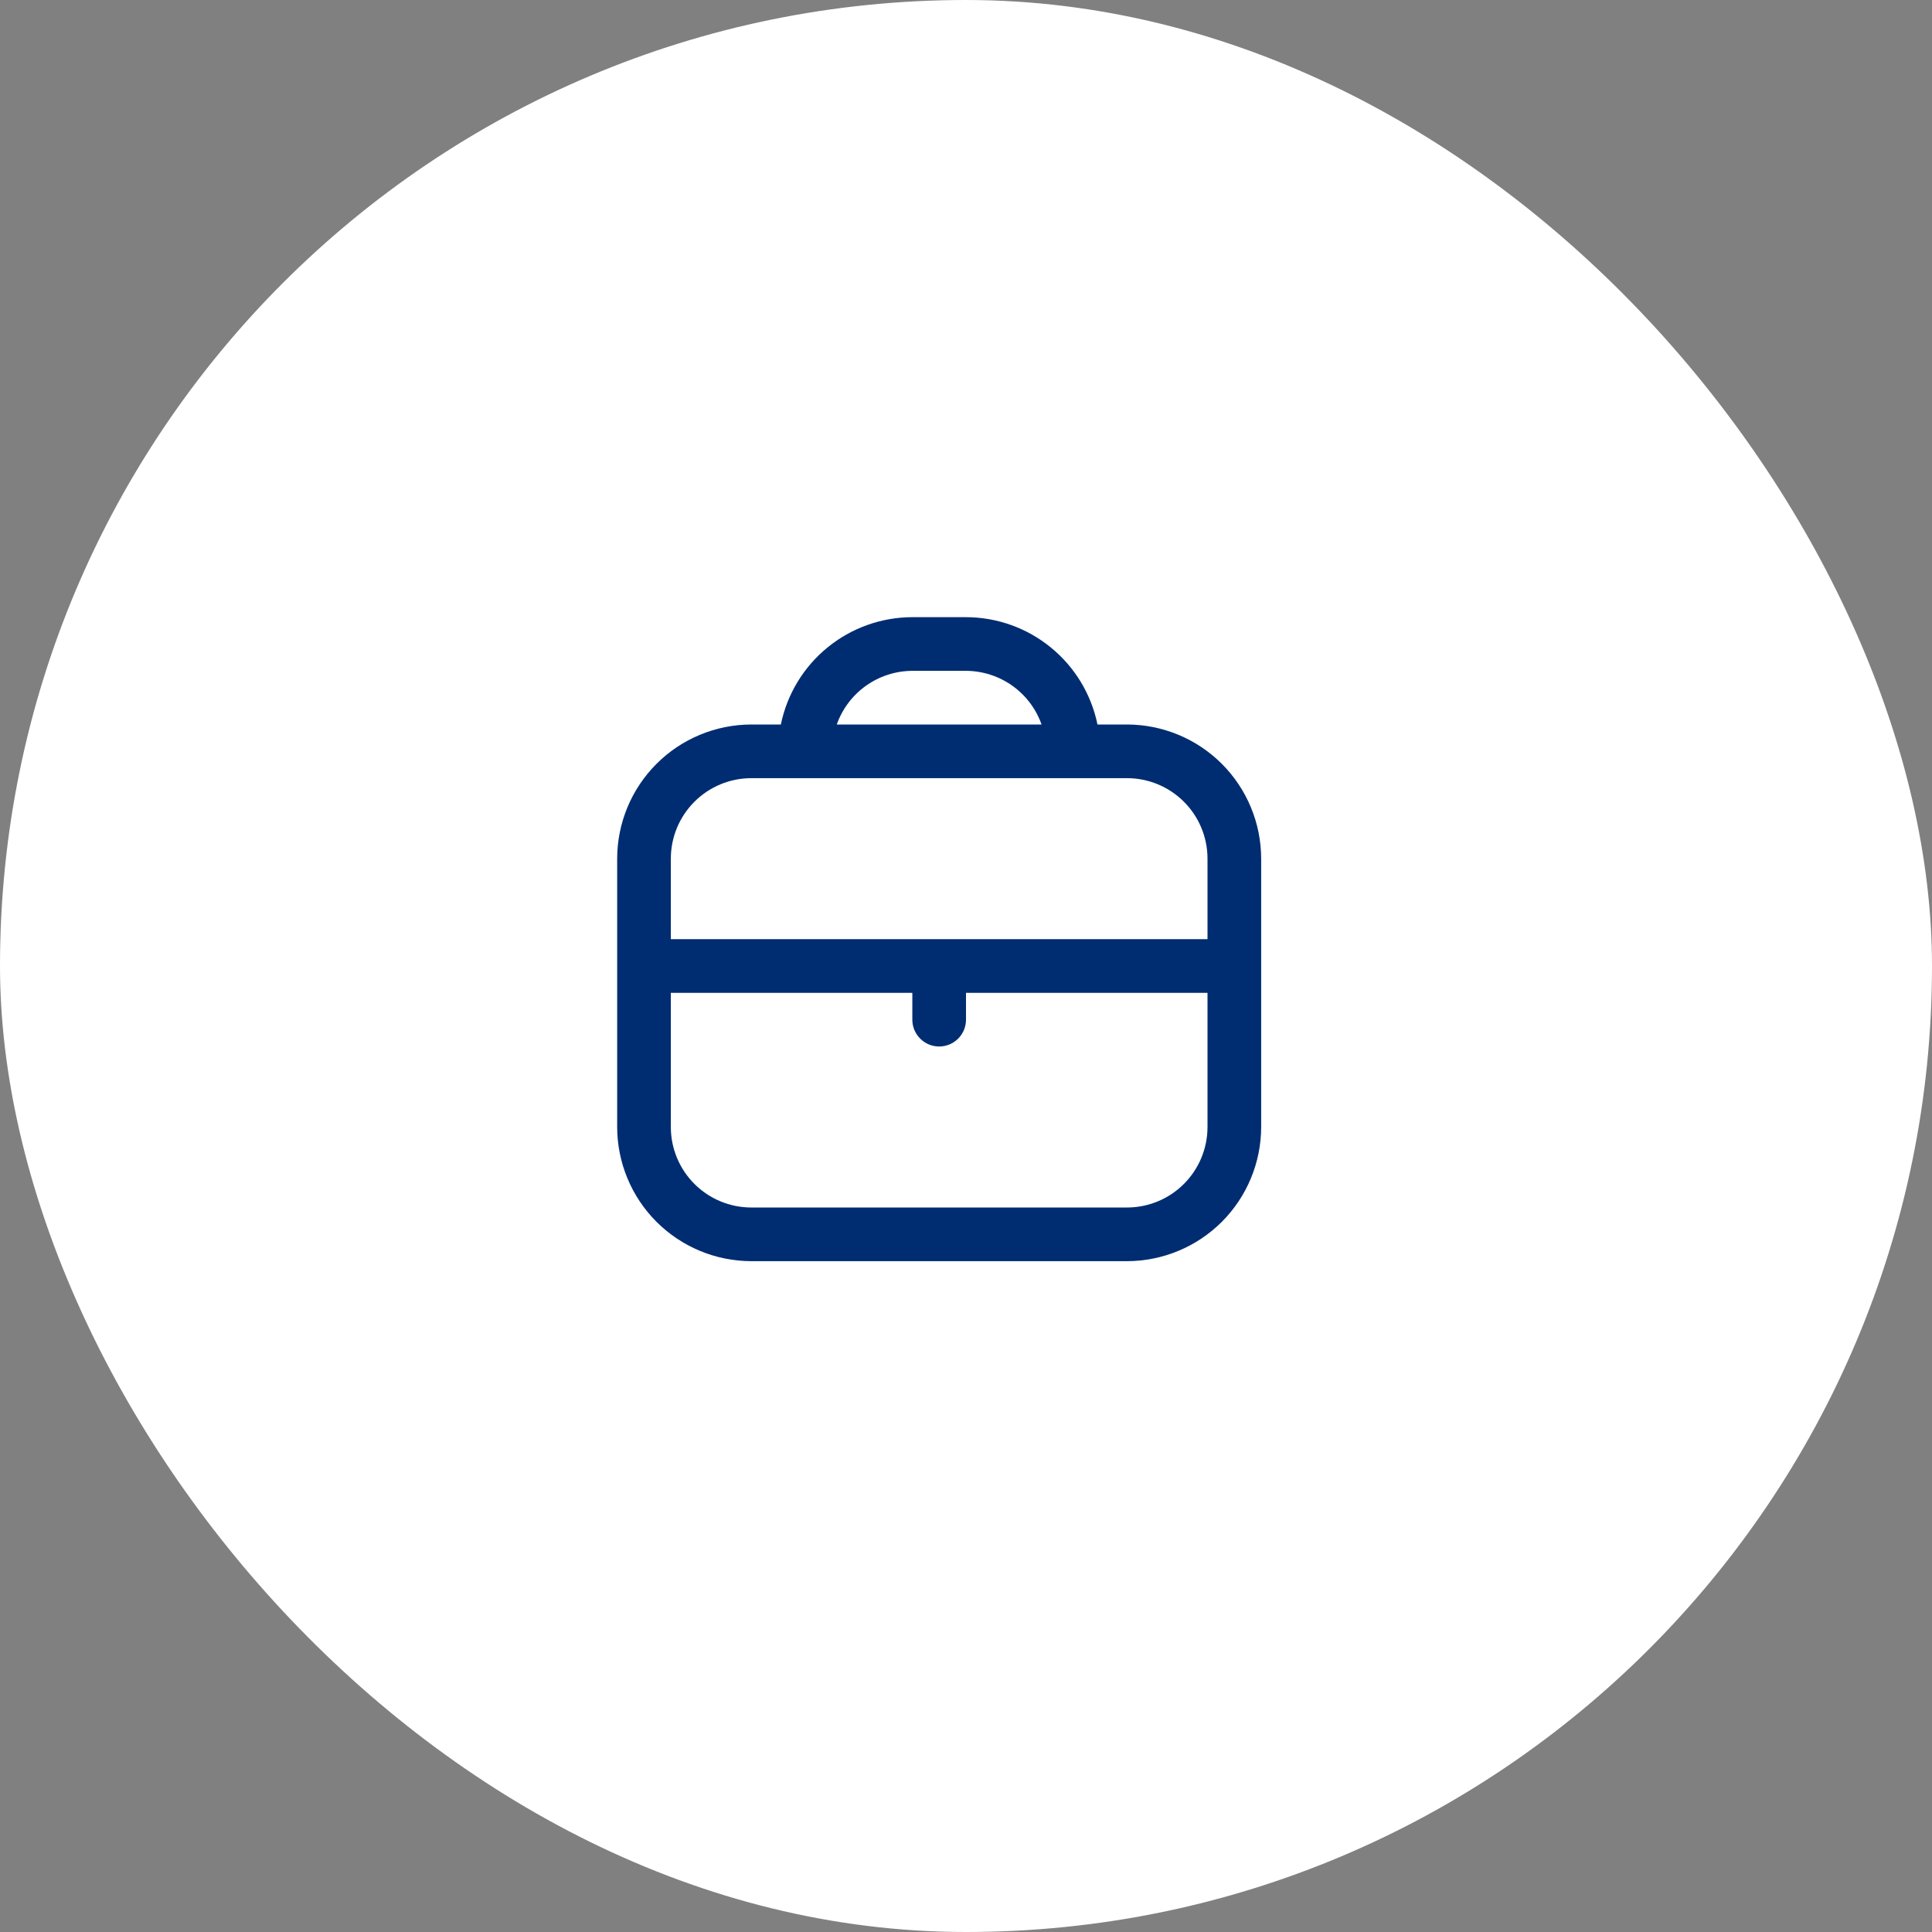
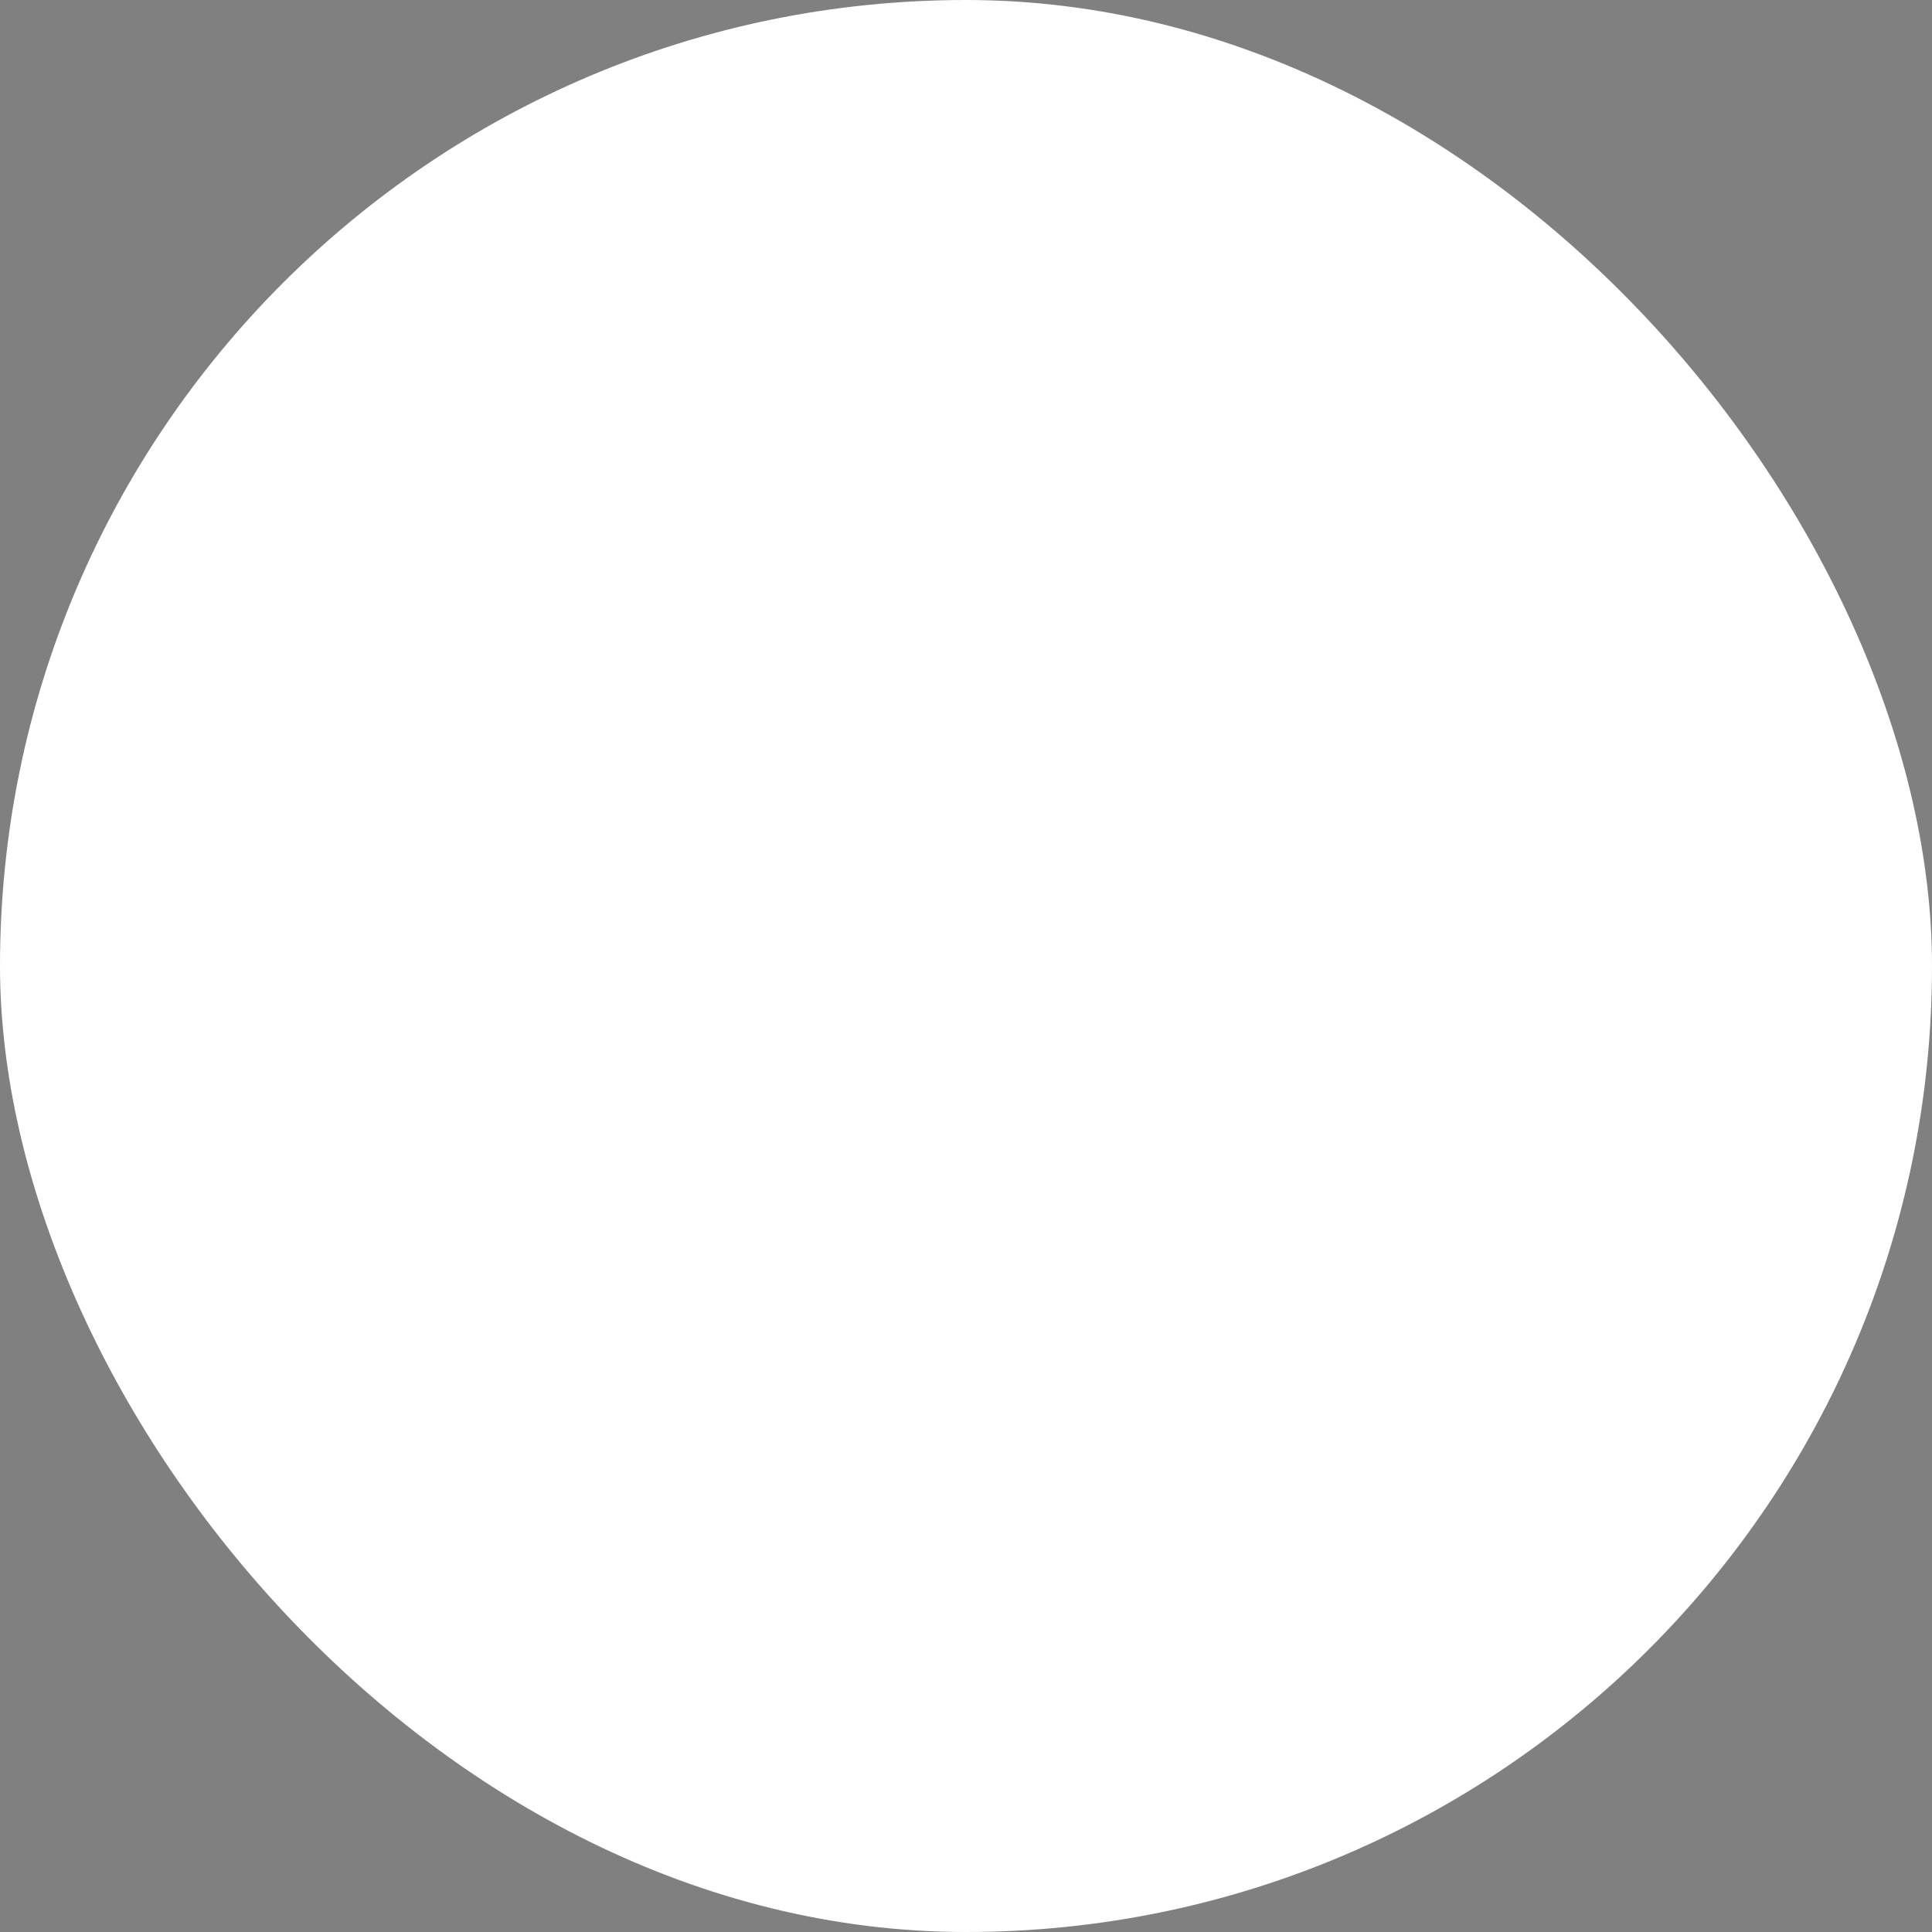
<svg xmlns="http://www.w3.org/2000/svg" width="72" height="72" viewBox="0 0 72 72" fill="none">
  <rect x="0" y="0" width="72" height="72" fill="#808080" stroke="none" />
  <rect width="72" height="72" rx="36" fill="white" />
  <g clip-path="url(#clip0_1963_1659)">
-     <path d="M42 27H40.9C40.668 25.871 40.054 24.857 39.161 24.129C38.269 23.4 37.152 23.002 36 23H34C32.848 23.002 31.731 23.4 30.839 24.129C29.946 24.857 29.332 25.871 29.1 27H28C26.674 27.002 25.404 27.529 24.466 28.466C23.529 29.404 23.002 30.674 23 32V42C23.002 43.326 23.529 44.596 24.466 45.534C25.404 46.471 26.674 46.998 28 47H42C43.326 46.998 44.596 46.471 45.534 45.534C46.471 44.596 46.998 43.326 47 42V32C46.998 30.674 46.471 29.404 45.534 28.466C44.596 27.529 43.326 27.002 42 27ZM34 25H36C36.618 25.003 37.221 25.196 37.725 25.554C38.229 25.912 38.61 26.417 38.816 27H31.184C31.39 26.417 31.771 25.912 32.275 25.554C32.779 25.196 33.382 25.003 34 25ZM28 29H42C42.796 29 43.559 29.316 44.121 29.879C44.684 30.441 45 31.204 45 32V35H25V32C25 31.204 25.316 30.441 25.879 29.879C26.441 29.316 27.204 29 28 29ZM42 45H28C27.204 45 26.441 44.684 25.879 44.121C25.316 43.559 25 42.796 25 42V37H34V38C34 38.265 34.105 38.52 34.293 38.707C34.48 38.895 34.735 39 35 39C35.265 39 35.52 38.895 35.707 38.707C35.895 38.52 36 38.265 36 38V37H45V42C45 42.796 44.684 43.559 44.121 44.121C43.559 44.684 42.796 45 42 45Z" fill="#002D72" />
+     <path d="M42 27H40.9C40.668 25.871 40.054 24.857 39.161 24.129C38.269 23.4 37.152 23.002 36 23H34C32.848 23.002 31.731 23.4 30.839 24.129C29.946 24.857 29.332 25.871 29.1 27H28C26.674 27.002 25.404 27.529 24.466 28.466C23.529 29.404 23.002 30.674 23 32V42C23.002 43.326 23.529 44.596 24.466 45.534C25.404 46.471 26.674 46.998 28 47H42C43.326 46.998 44.596 46.471 45.534 45.534C46.471 44.596 46.998 43.326 47 42V32C46.998 30.674 46.471 29.404 45.534 28.466C44.596 27.529 43.326 27.002 42 27M34 25H36C36.618 25.003 37.221 25.196 37.725 25.554C38.229 25.912 38.61 26.417 38.816 27H31.184C31.39 26.417 31.771 25.912 32.275 25.554C32.779 25.196 33.382 25.003 34 25ZM28 29H42C42.796 29 43.559 29.316 44.121 29.879C44.684 30.441 45 31.204 45 32V35H25V32C25 31.204 25.316 30.441 25.879 29.879C26.441 29.316 27.204 29 28 29ZM42 45H28C27.204 45 26.441 44.684 25.879 44.121C25.316 43.559 25 42.796 25 42V37H34V38C34 38.265 34.105 38.52 34.293 38.707C34.48 38.895 34.735 39 35 39C35.265 39 35.52 38.895 35.707 38.707C35.895 38.52 36 38.265 36 38V37H45V42C45 42.796 44.684 43.559 44.121 44.121C43.559 44.684 42.796 45 42 45Z" fill="#002D72" />
  </g>
  <defs>
    <clipPath id="clip0_1963_1659">
-       <rect width="24" height="24" fill="white" transform="translate(23 23)" />
-     </clipPath>
+       </clipPath>
  </defs>
</svg>